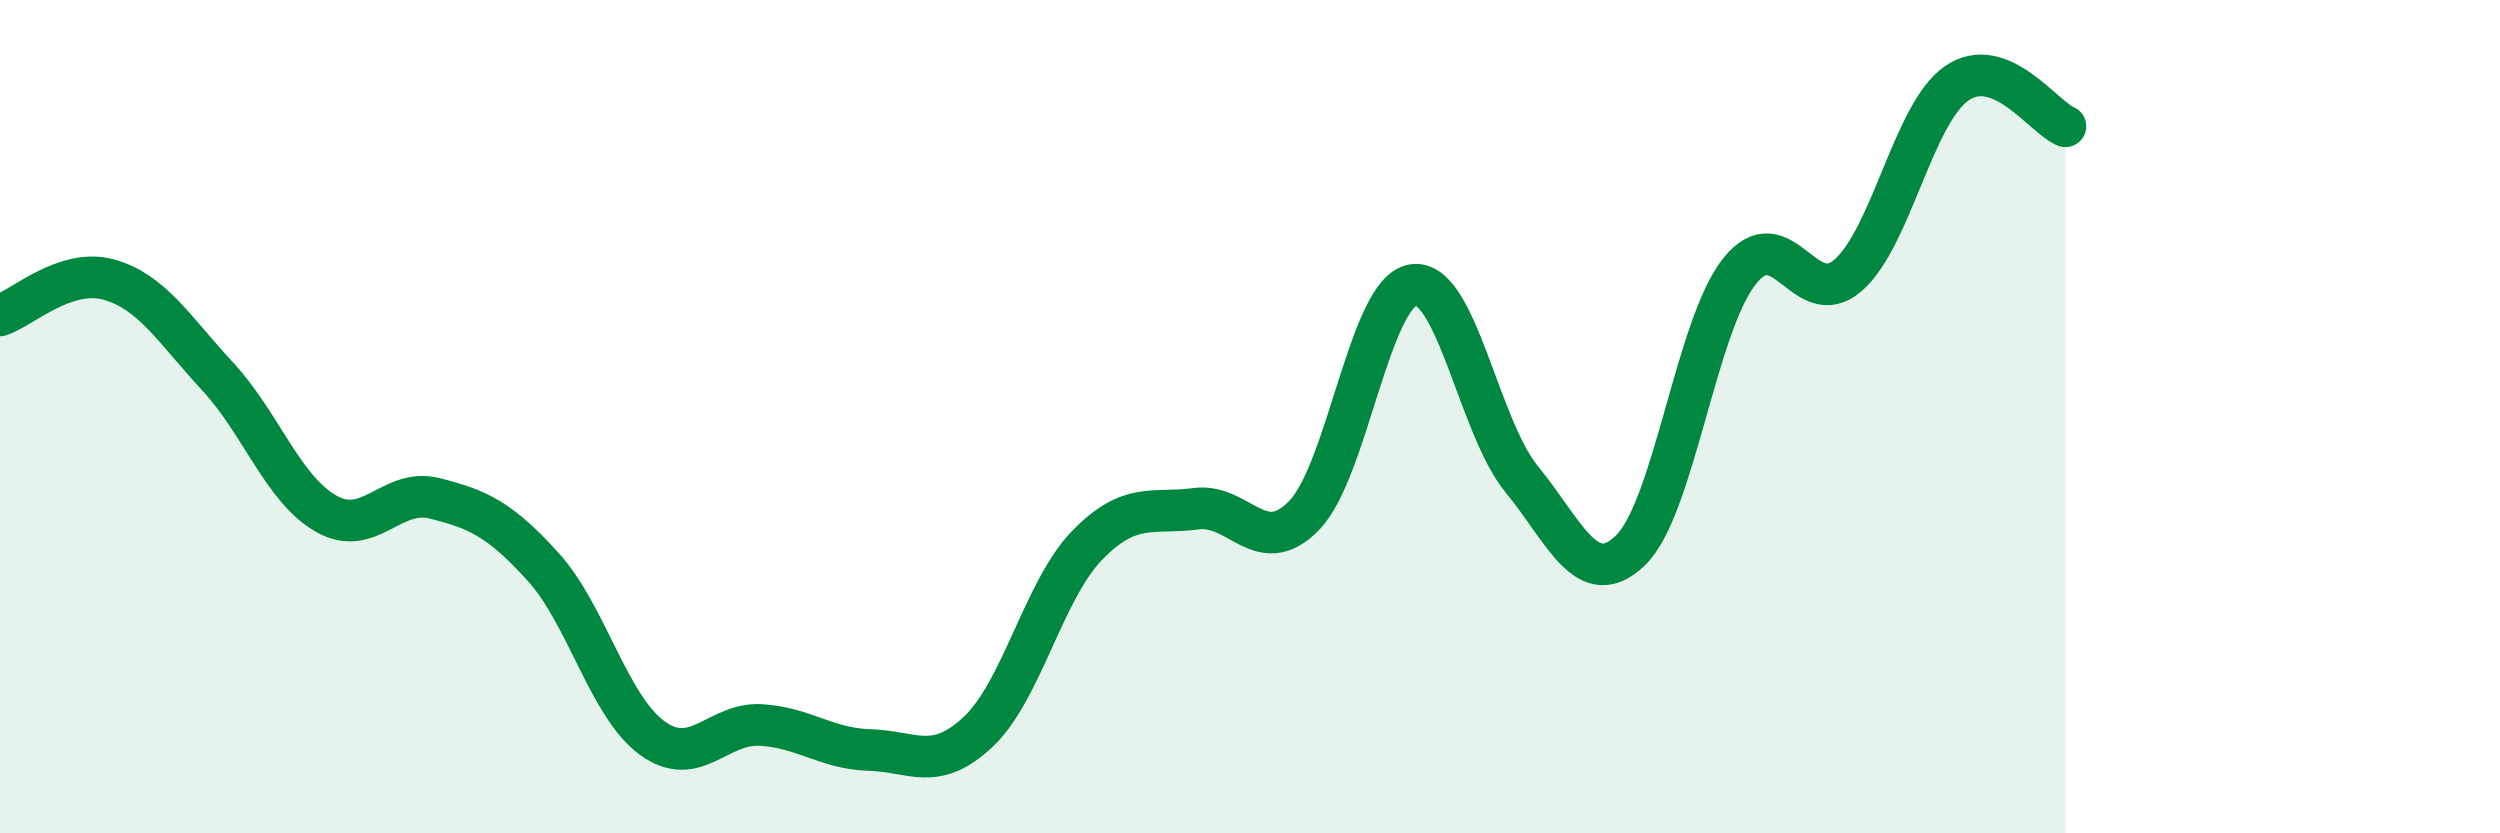
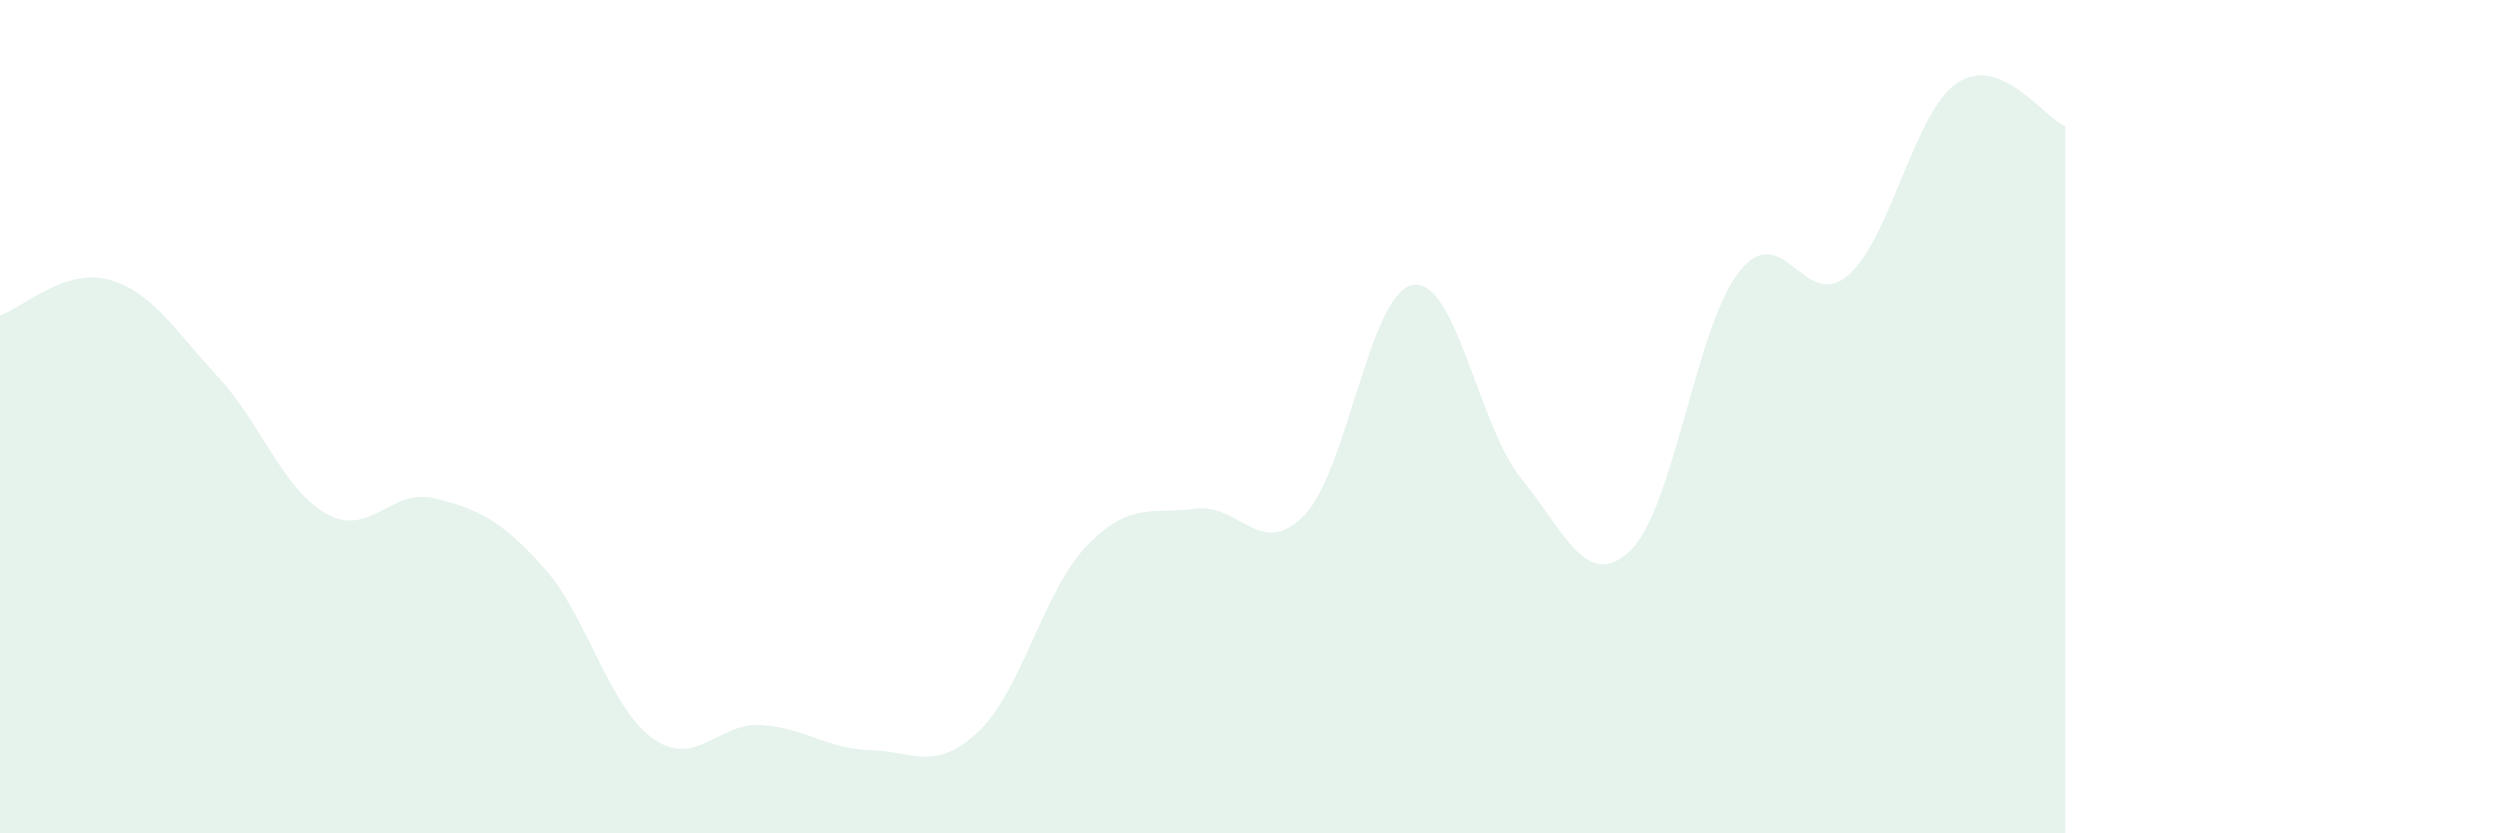
<svg xmlns="http://www.w3.org/2000/svg" width="60" height="20" viewBox="0 0 60 20">
  <path d="M 0,7.57 C 0.52,7.4 1.57,6.42 2.61,6.71 C 3.65,7 4.18,7.91 5.22,9.03 C 6.26,10.15 6.79,11.74 7.83,12.33 C 8.87,12.92 9.39,11.7 10.43,11.96 C 11.47,12.22 12,12.46 13.04,13.61 C 14.08,14.76 14.61,16.95 15.65,17.71 C 16.69,18.47 17.22,17.34 18.26,17.4 C 19.3,17.46 19.83,17.97 20.87,18 C 21.91,18.03 22.44,18.54 23.48,17.56 C 24.52,16.58 25.05,14.16 26.09,13.09 C 27.13,12.02 27.66,12.35 28.7,12.21 C 29.74,12.07 30.26,13.44 31.3,12.37 C 32.34,11.3 32.87,7.01 33.91,6.84 C 34.95,6.67 35.48,10.23 36.52,11.5 C 37.56,12.77 38.09,14.21 39.13,13.21 C 40.17,12.21 40.7,7.84 41.74,6.52 C 42.78,5.2 43.31,7.51 44.35,6.61 C 45.39,5.71 45.92,2.72 46.96,2 C 48,1.28 49.05,2.82 49.57,3.03L49.57 20L0 20Z" fill="#008740" opacity="0.1" stroke-linecap="round" stroke-linejoin="round" />
-   <path d="M 0,7.57 C 0.52,7.4 1.57,6.42 2.61,6.71 C 3.65,7 4.18,7.91 5.22,9.03 C 6.26,10.15 6.79,11.74 7.83,12.33 C 8.87,12.92 9.39,11.7 10.43,11.96 C 11.47,12.22 12,12.46 13.04,13.61 C 14.08,14.76 14.61,16.95 15.65,17.71 C 16.69,18.47 17.22,17.34 18.26,17.4 C 19.3,17.46 19.83,17.97 20.87,18 C 21.91,18.03 22.44,18.54 23.48,17.56 C 24.52,16.58 25.05,14.16 26.09,13.09 C 27.13,12.02 27.66,12.35 28.7,12.21 C 29.74,12.07 30.26,13.44 31.3,12.37 C 32.34,11.3 32.87,7.01 33.91,6.84 C 34.95,6.67 35.48,10.23 36.52,11.5 C 37.56,12.77 38.09,14.21 39.13,13.21 C 40.17,12.21 40.7,7.84 41.74,6.52 C 42.78,5.2 43.31,7.51 44.35,6.61 C 45.39,5.71 45.92,2.72 46.96,2 C 48,1.28 49.05,2.82 49.57,3.03" stroke="#008740" stroke-width="1" fill="none" stroke-linecap="round" stroke-linejoin="round" />
</svg>